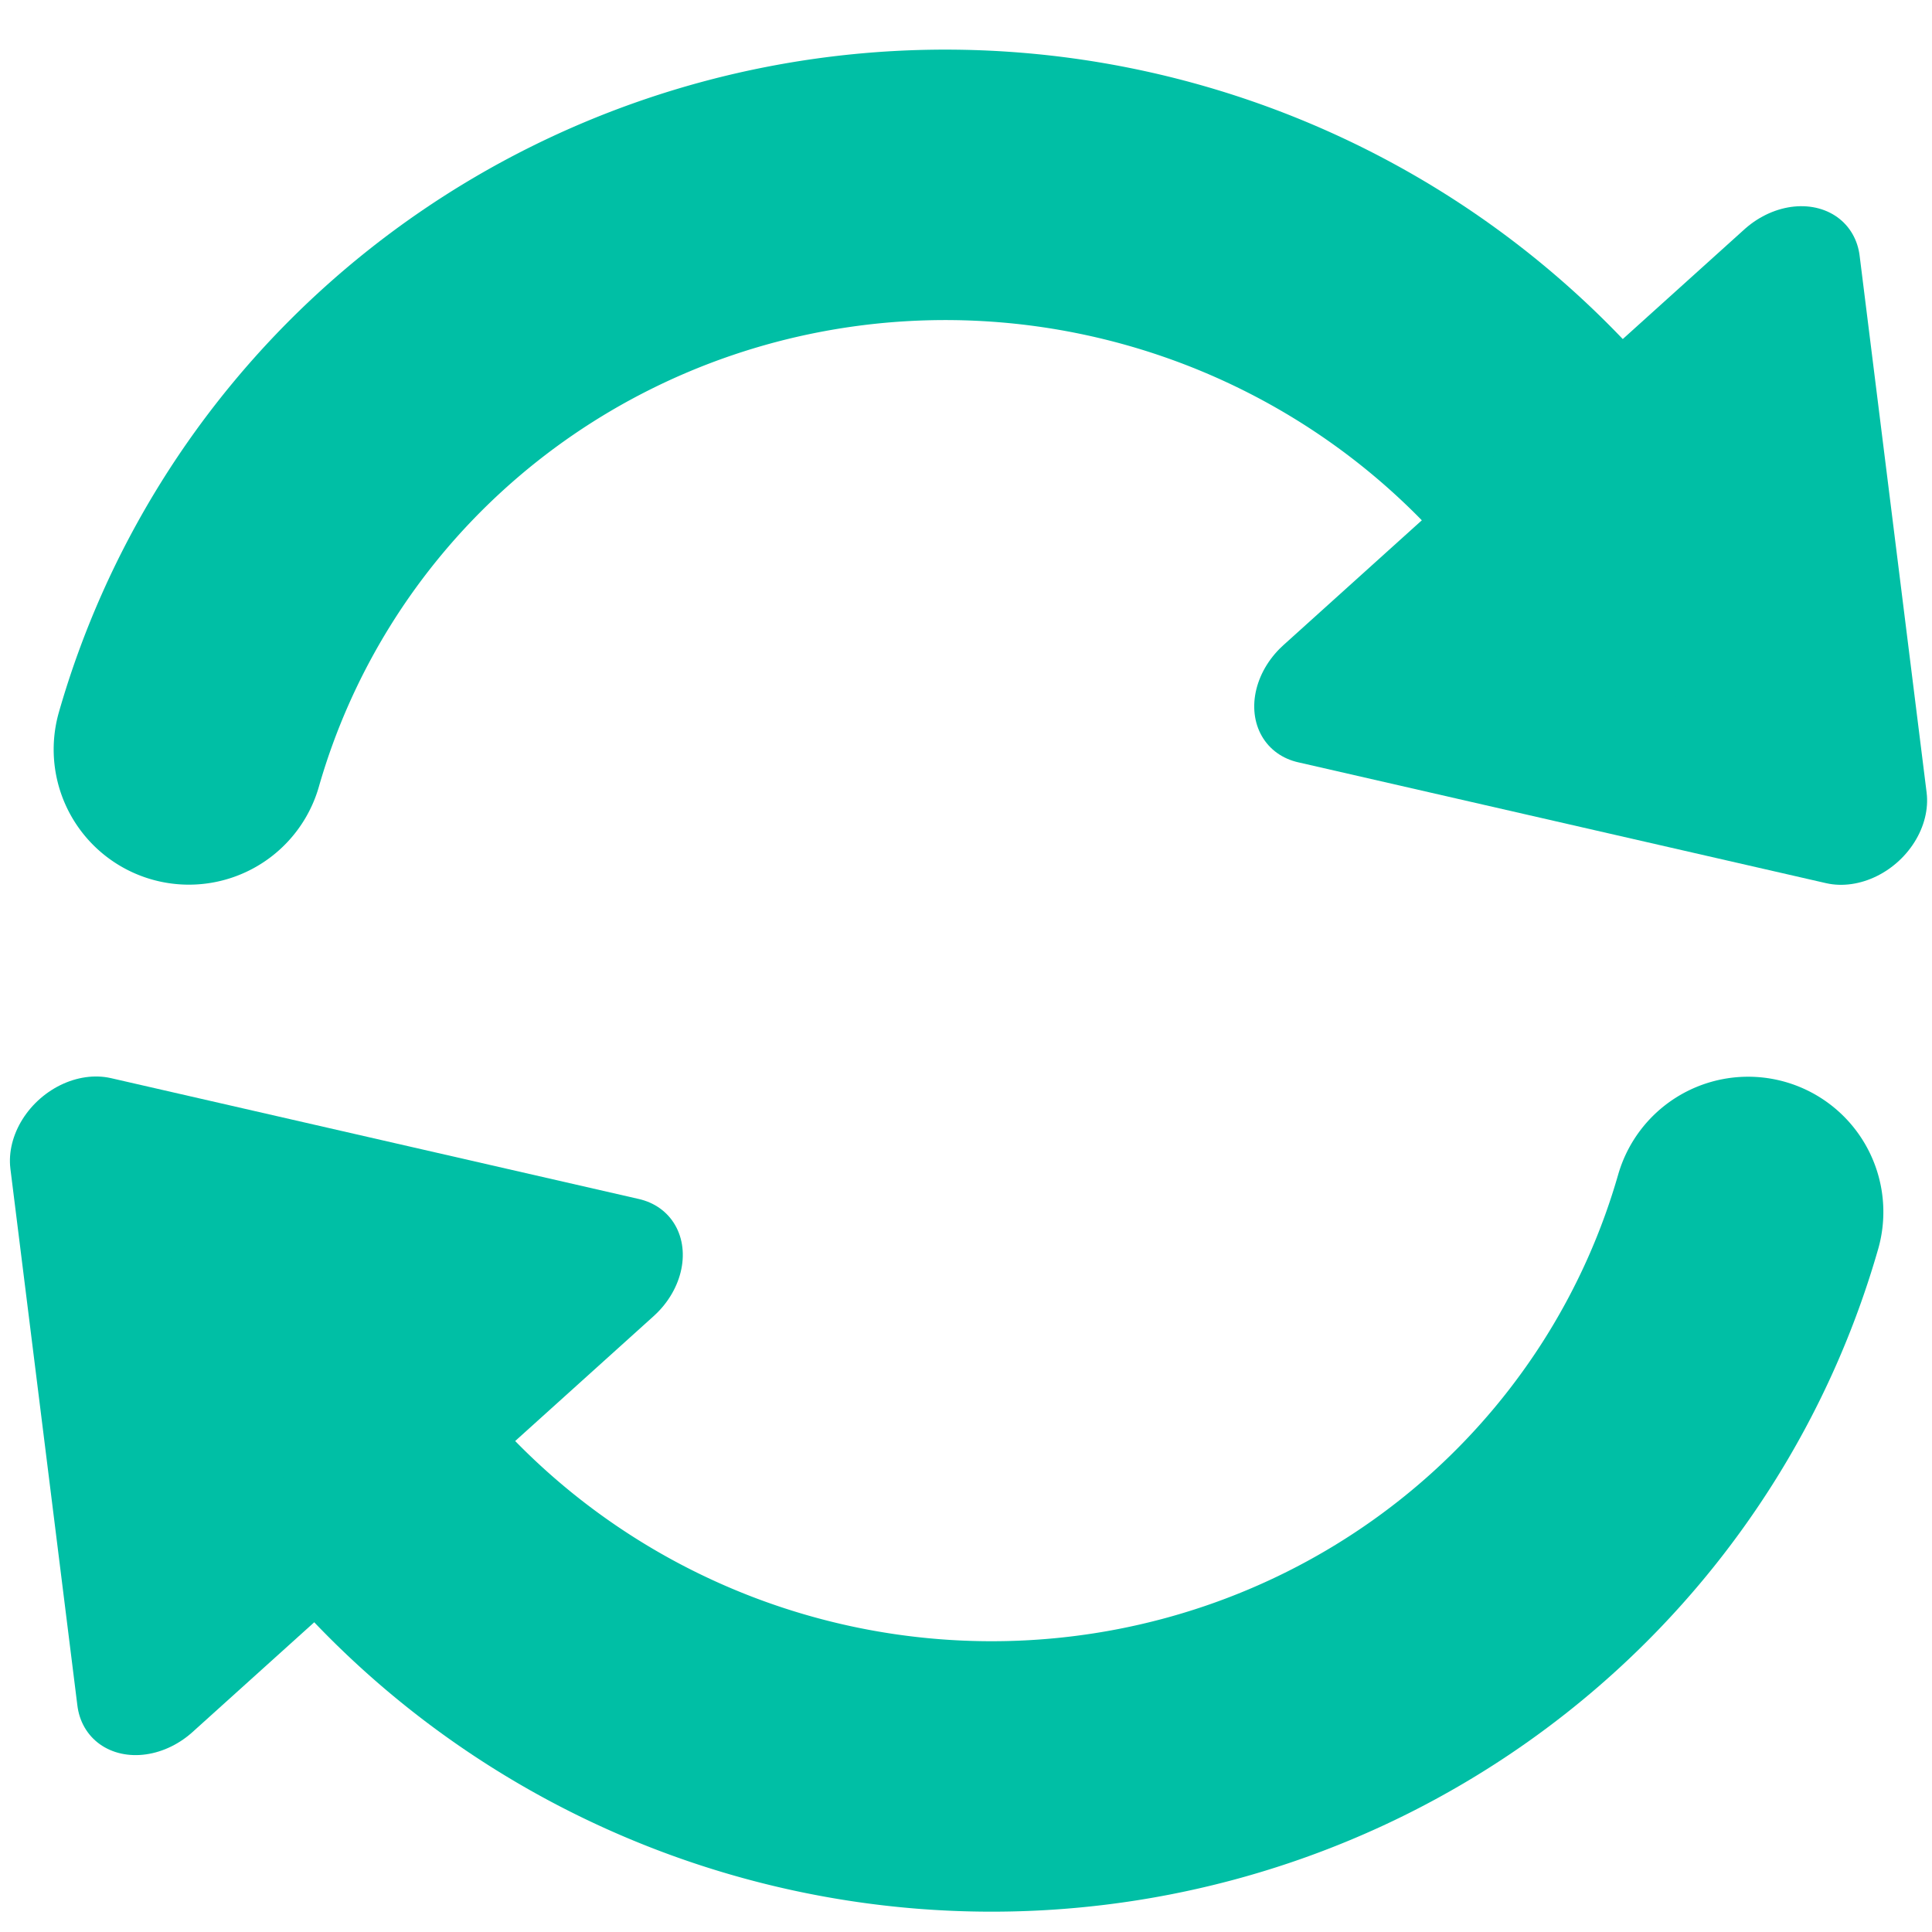
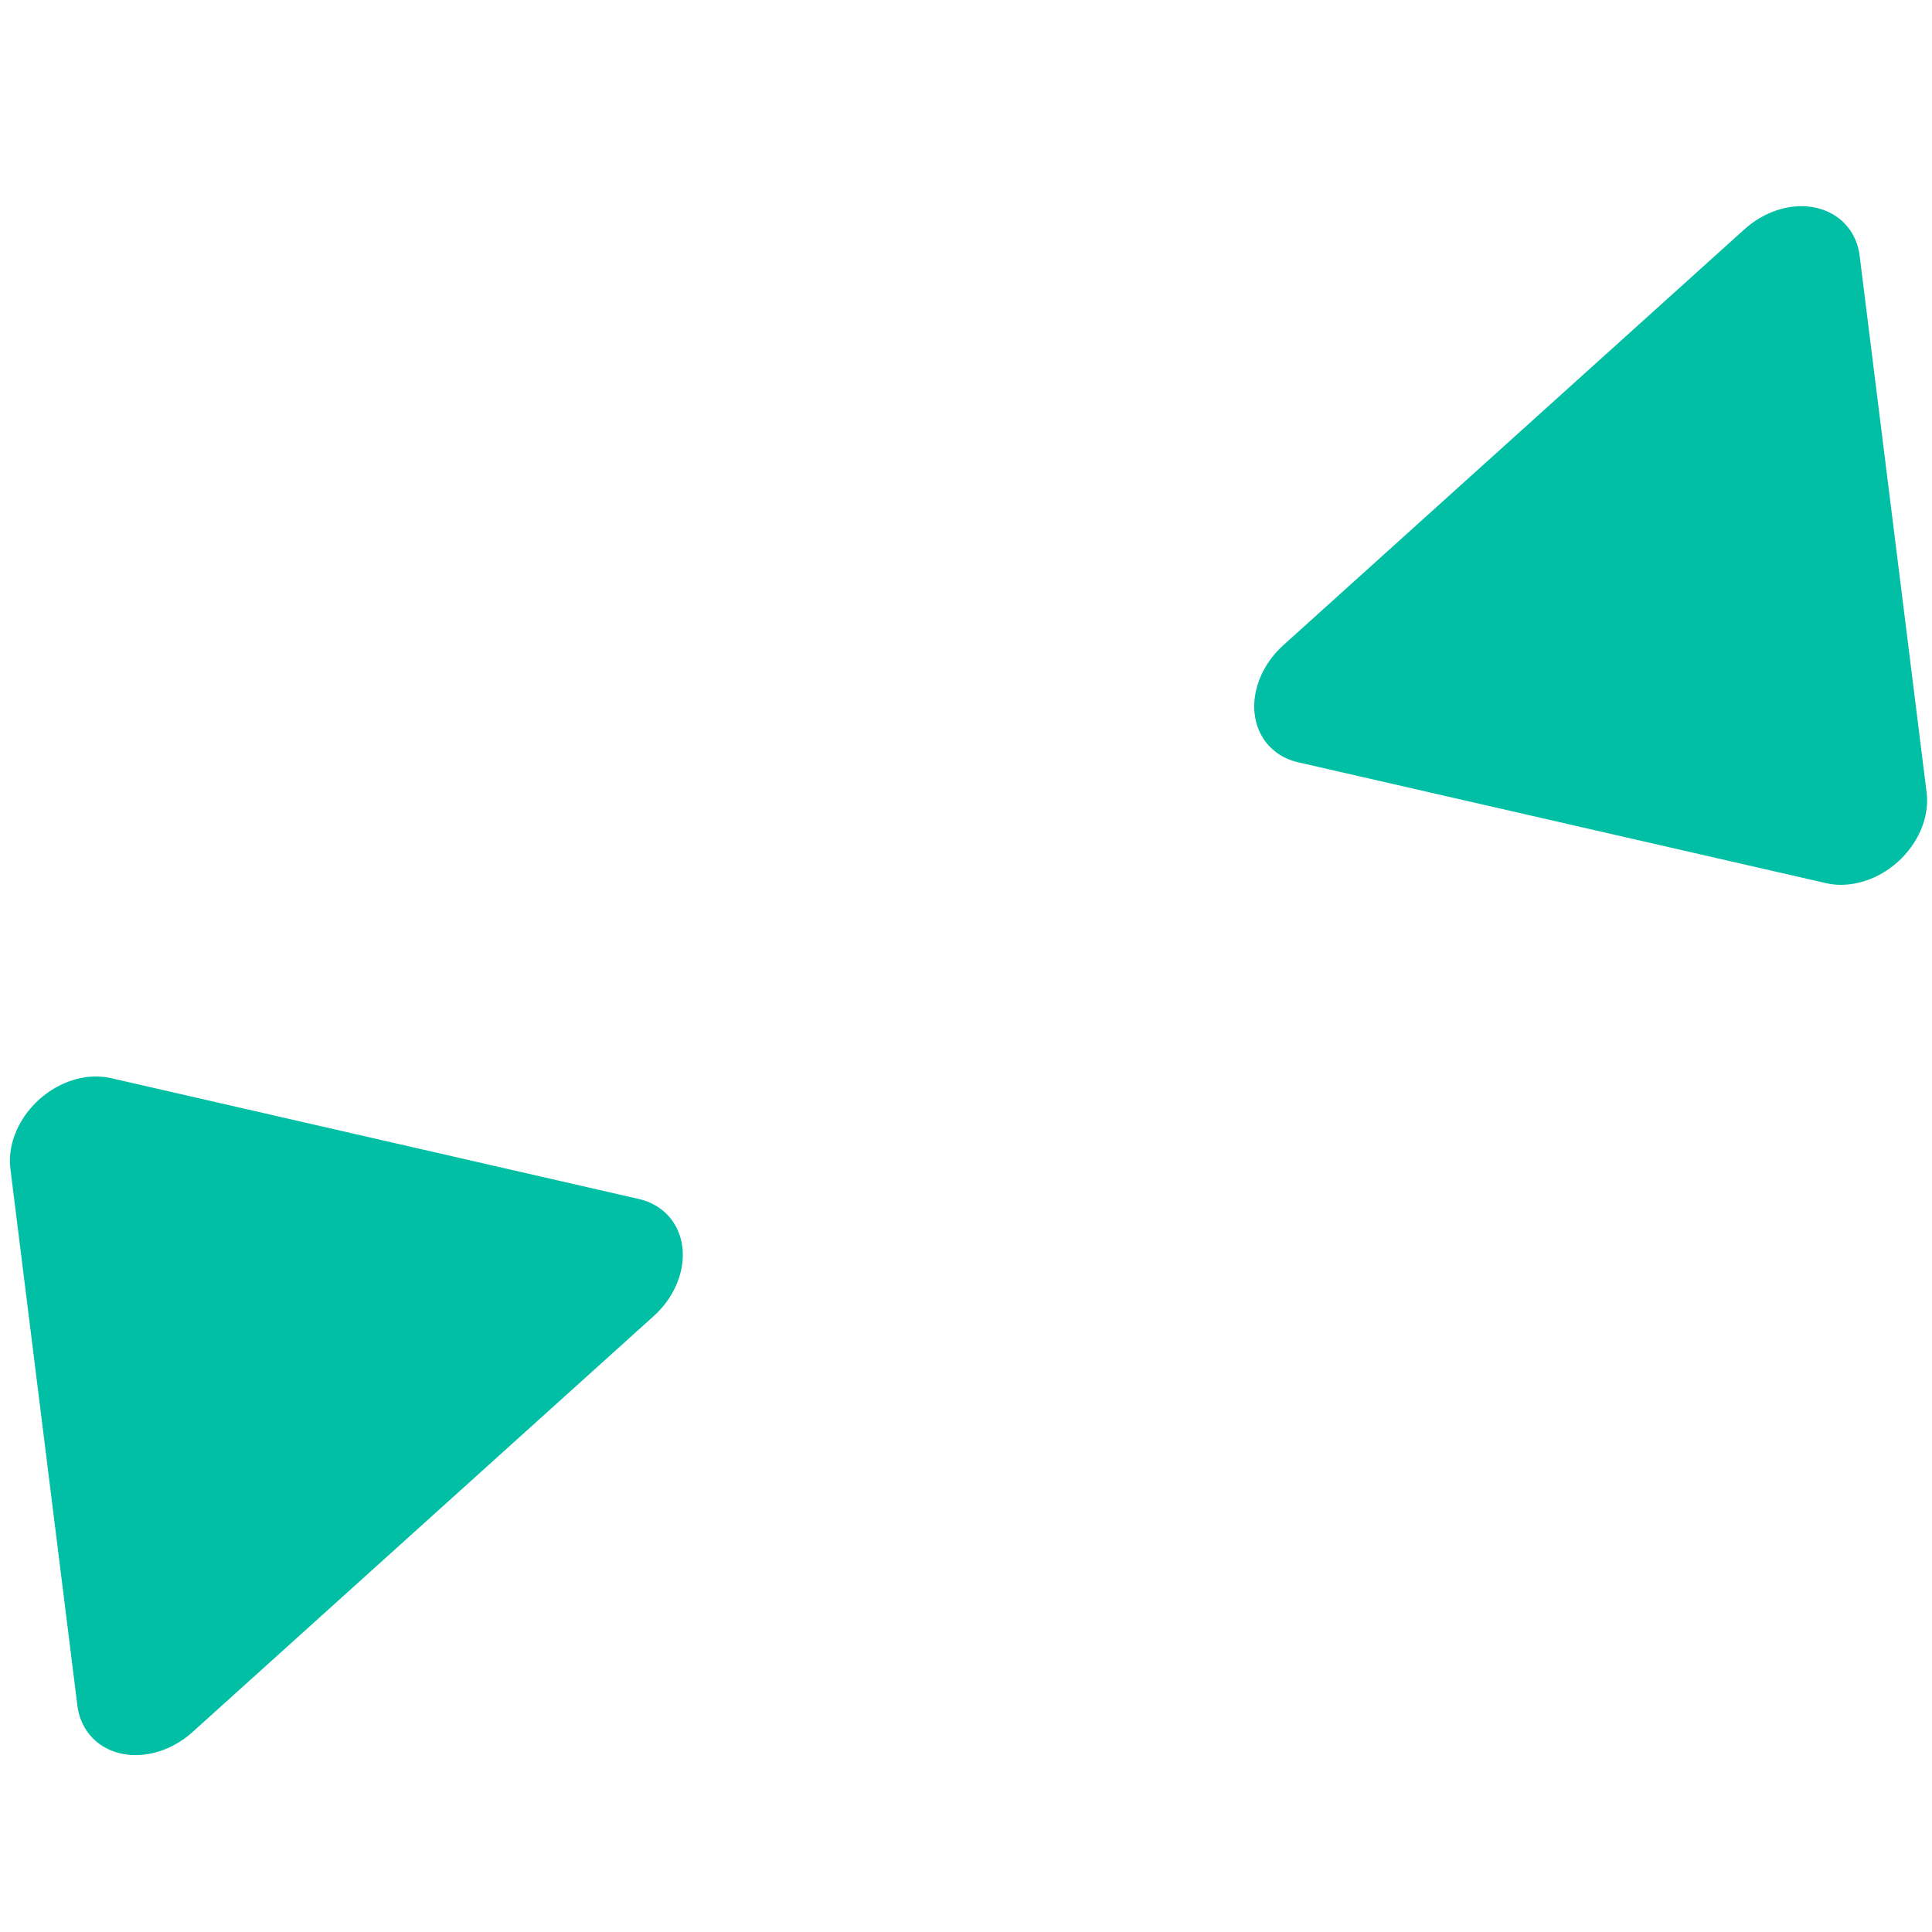
<svg xmlns="http://www.w3.org/2000/svg" width="80" height="80" viewBox="0 0 21.167 21.167" version="1.1" id="svg5">
  <title id="title10254">ClassClicker Synchronize Icon</title>
  <defs id="defs2" />
  <g id="layer1">
-     <path id="path874" style="opacity:1;fill:none;stroke:#00bfa5;stroke-width:2.963;stroke-linecap:round;stroke-linejoin:round" transform="rotate(16.004)" d="M 22.071,7.483 A 8.686,8.571 0 0 1 17.365,15.101 8.686,8.571 0 0 1 8.346,14.464" />
    <path id="path2572" style="opacity:1;fill:#00bfa5;stroke:#00bfa5;stroke-width:12.473;stroke-linecap:round;stroke-linejoin:round" transform="matrix(0.102,-0.092,0.076,0.084,9.239,3.986)" d="m -62.176,49.874 -49.526,0 24.763,-42.891 z" />
-     <path id="ellipse8392" style="opacity:1;fill:none;stroke:#00bfa5;stroke-width:2.963;stroke-linecap:round;stroke-linejoin:round" transform="rotate(-163.996)" d="M -4.253,-7.322 A 8.686,8.571 0 0 1 -8.959,0.297 8.686,8.571 0 0 1 -17.977,-0.34" />
    <path id="path8394" style="opacity:1;fill:#00bfa5;stroke:#00bfa5;stroke-width:12.473;stroke-linecap:round;stroke-linejoin:round" transform="matrix(-0.102,0.092,-0.076,-0.084,11.983,17.502)" d="m -62.176,49.874 -49.526,0 24.763,-42.891 z" />
  </g>
</svg>